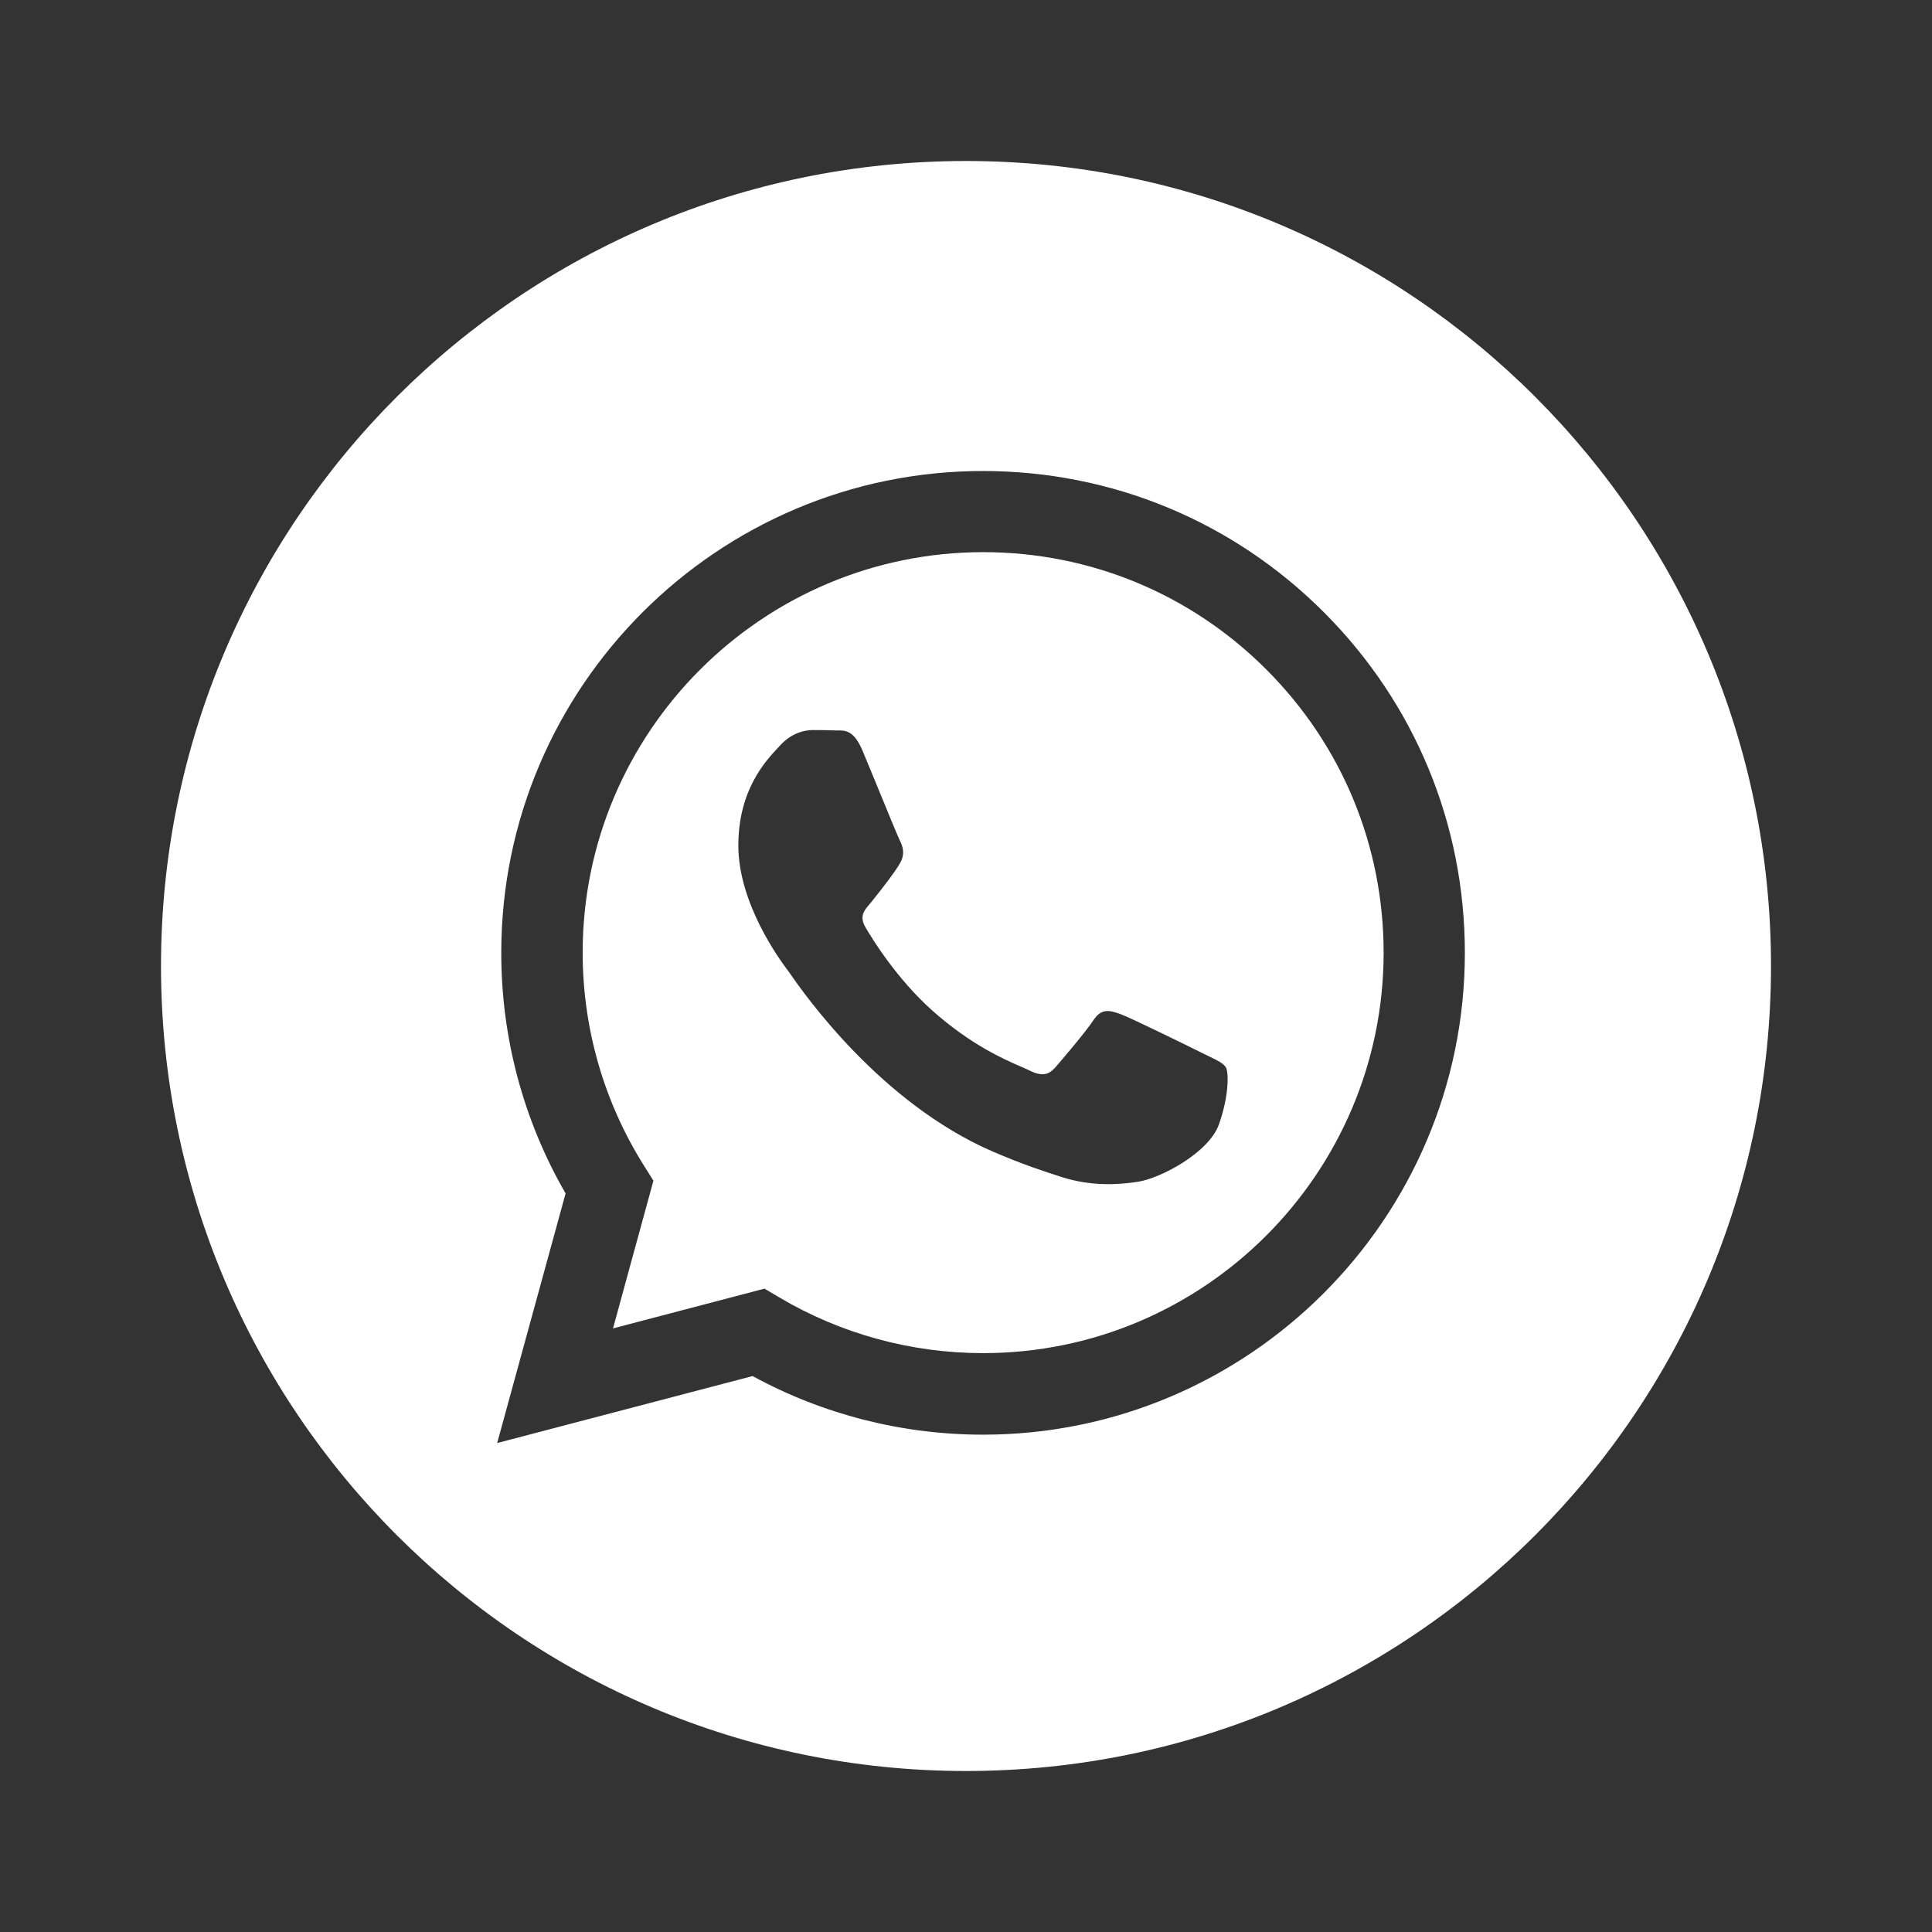
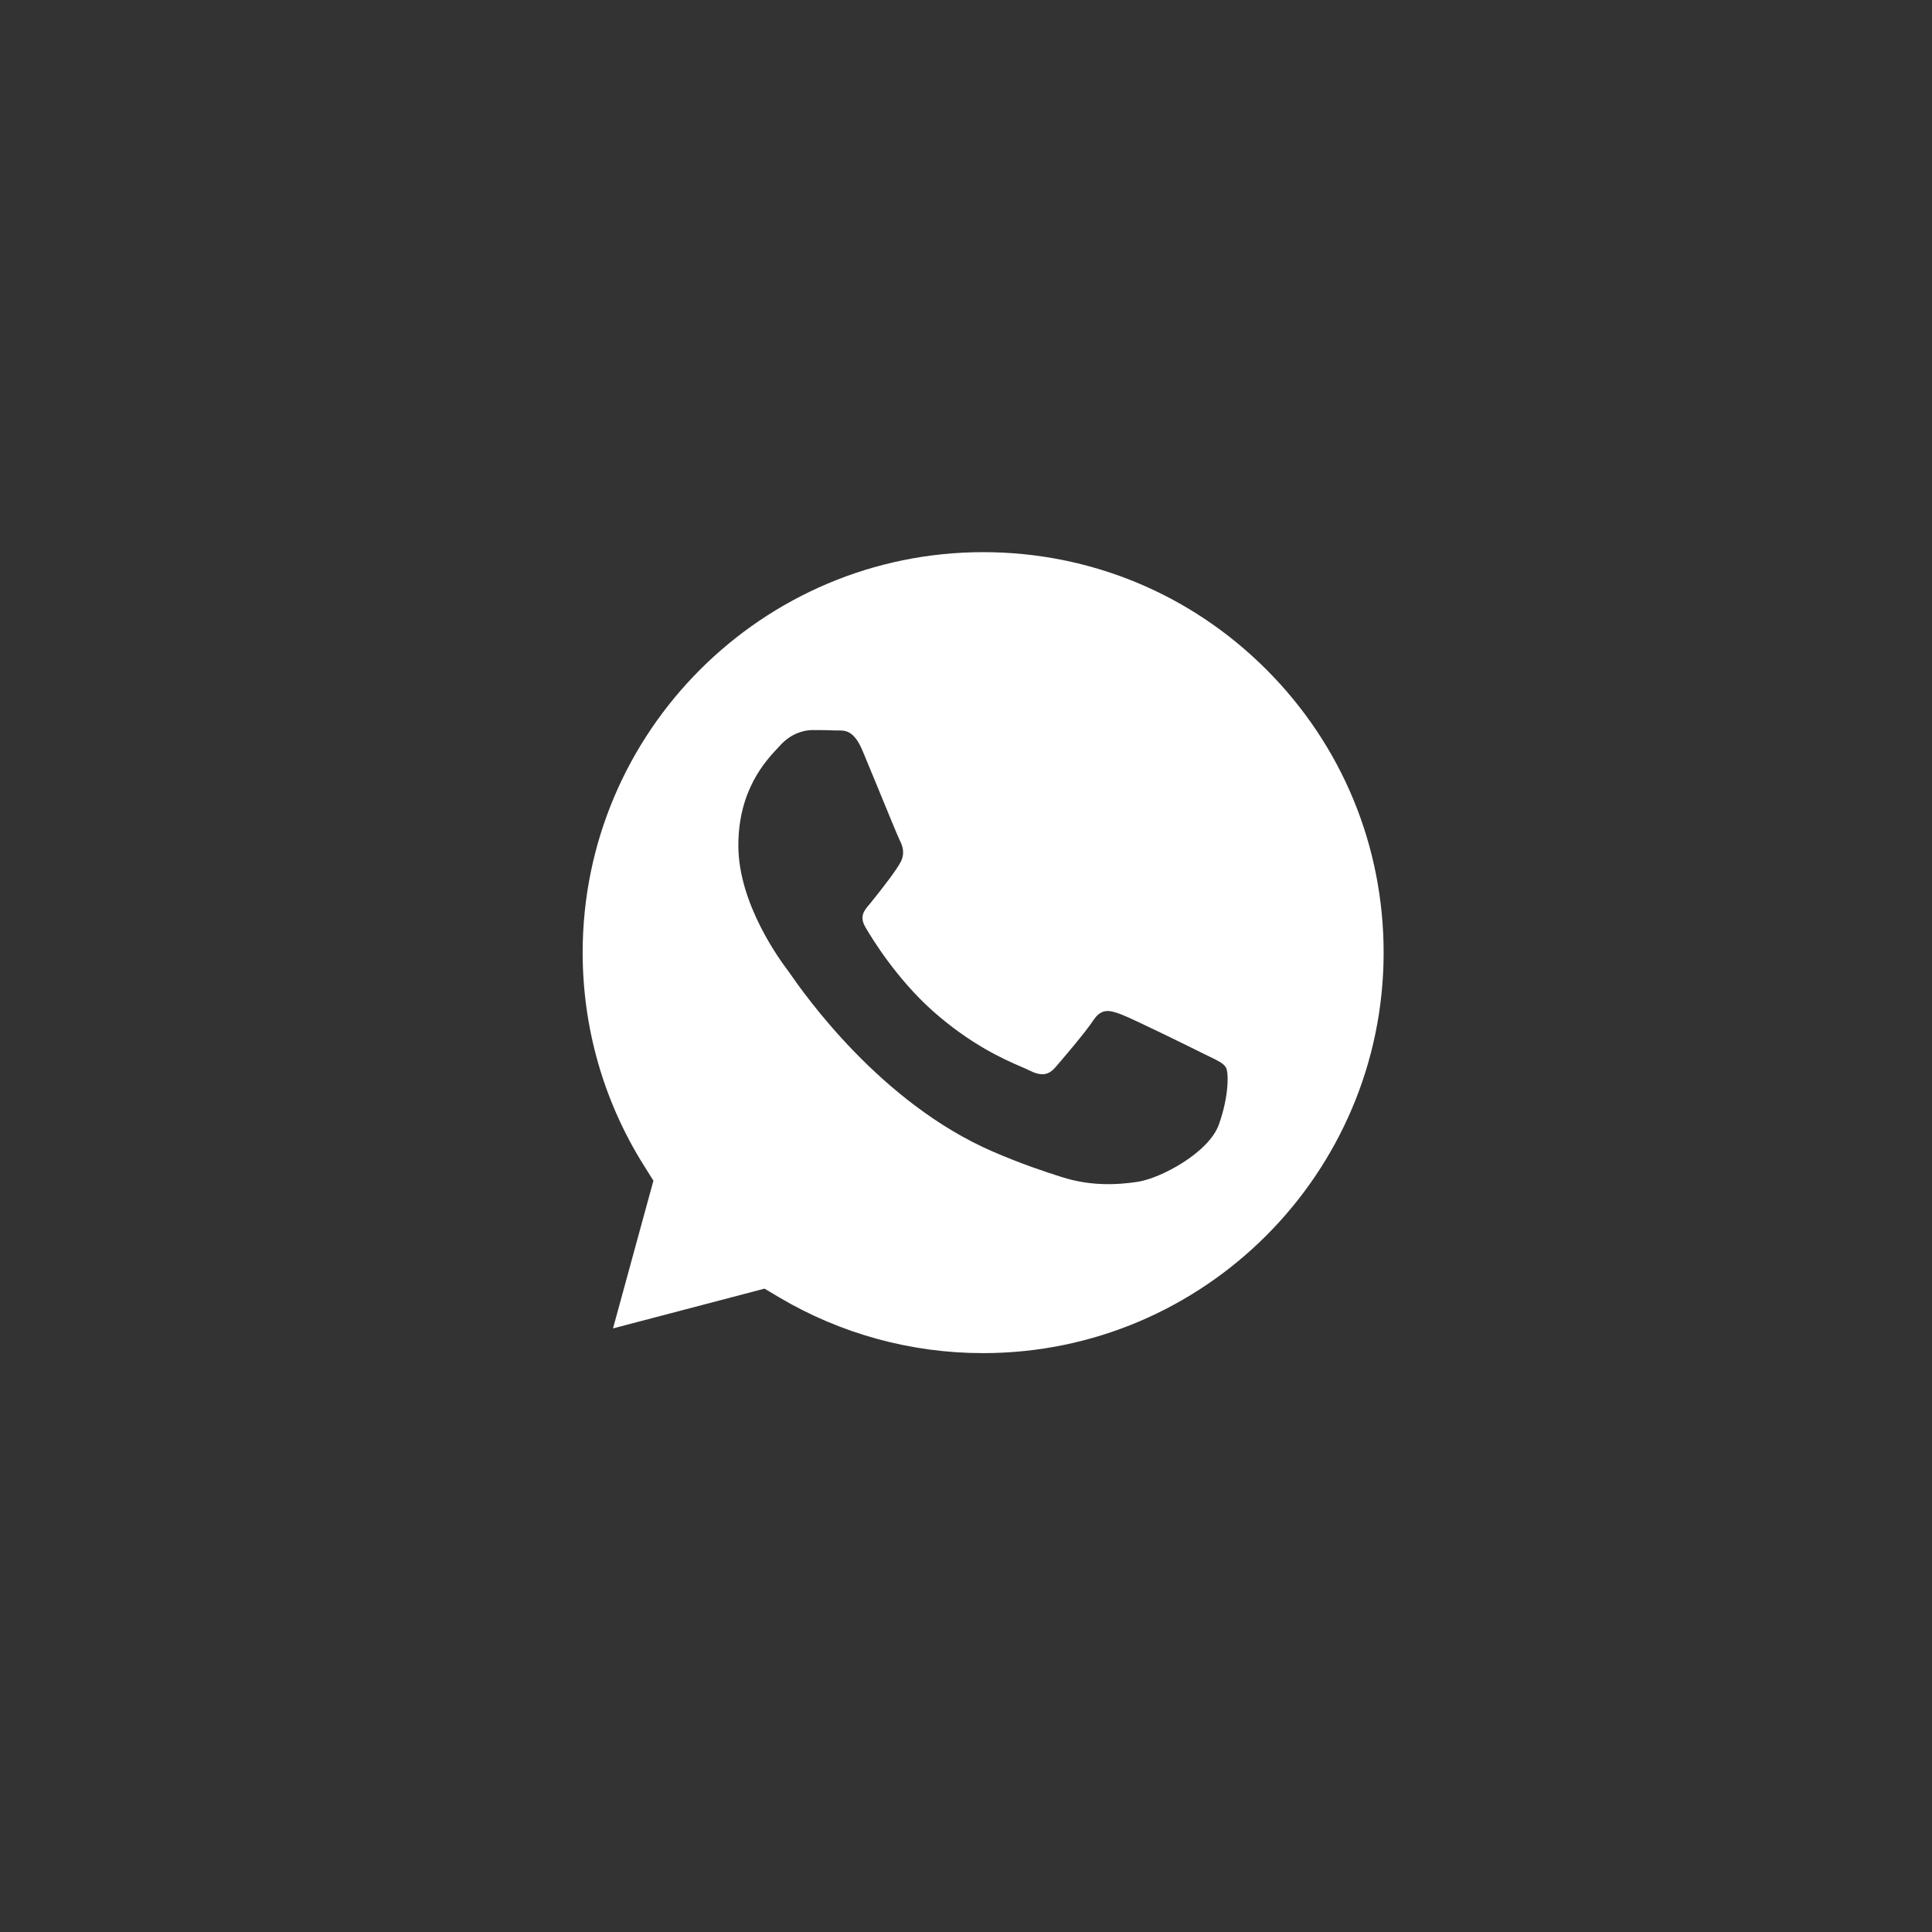
<svg xmlns="http://www.w3.org/2000/svg" width="24" height="24" viewBox="0 0 24 24" fill="none">
  <rect x="0" y="0" width="24" height="24" fill="#333333" stroke="none" />
  <path fill-rule="evenodd" clip-rule="evenodd" d="M7.238 11.832C7.239 9.09 9.471 6.859 12.215 6.859C13.544 6.86 14.793 7.378 15.732 8.318C16.671 9.258 17.188 10.507 17.188 11.836C17.186 14.578 14.955 16.809 12.213 16.809H12.211C11.318 16.809 10.443 16.569 9.679 16.116L9.497 16.008L7.615 16.502L8.117 14.667L7.999 14.479C7.501 13.687 7.238 12.772 7.238 11.832ZM14.132 14.681C14.419 14.638 15.016 14.319 15.141 13.97C15.266 13.621 15.266 13.322 15.228 13.259C15.198 13.209 15.128 13.175 15.024 13.125C14.998 13.112 14.971 13.099 14.942 13.085C14.792 13.01 14.057 12.648 13.92 12.598C13.783 12.548 13.683 12.523 13.583 12.673C13.484 12.823 13.197 13.159 13.11 13.259C13.023 13.359 12.935 13.371 12.786 13.297C12.761 13.284 12.728 13.27 12.687 13.252C12.476 13.161 12.061 12.98 11.583 12.555C11.139 12.158 10.838 11.668 10.751 11.519C10.673 11.385 10.734 11.312 10.796 11.239C10.803 11.231 10.81 11.222 10.817 11.214C10.975 11.018 11.141 10.802 11.191 10.703C11.241 10.603 11.216 10.515 11.178 10.441C11.153 10.39 11.011 10.045 10.883 9.732C10.819 9.577 10.758 9.43 10.717 9.331C10.61 9.073 10.501 9.074 10.414 9.074C10.403 9.074 10.391 9.074 10.381 9.074C10.293 9.07 10.194 9.069 10.094 9.069C9.994 9.069 9.832 9.106 9.695 9.256C9.687 9.265 9.677 9.276 9.666 9.287C9.51 9.453 9.172 9.814 9.172 10.503C9.172 11.235 9.702 11.942 9.781 12.048L9.783 12.05C9.787 12.056 9.796 12.069 9.809 12.087C9.988 12.344 10.935 13.702 12.337 14.307C12.694 14.461 12.973 14.553 13.19 14.622C13.548 14.736 13.874 14.72 14.132 14.681Z" fill="white" />
-   <path fill-rule="evenodd" clip-rule="evenodd" d="M2 12C2 6.478 6.478 2 12 2C17.522 2 22 6.478 22 12C22 17.522 17.522 22 12 22C6.478 22 2 17.522 2 12ZM12.21 17.822H12.212C15.51 17.822 18.196 15.138 18.197 11.839C18.198 10.24 17.576 8.737 16.446 7.606C15.316 6.475 13.813 5.852 12.212 5.851C8.913 5.851 6.228 8.535 6.227 11.834C6.226 12.889 6.502 13.918 7.026 14.825L6.176 17.926L9.349 17.094C10.223 17.571 11.208 17.822 12.21 17.822Z" fill="white" />
</svg>